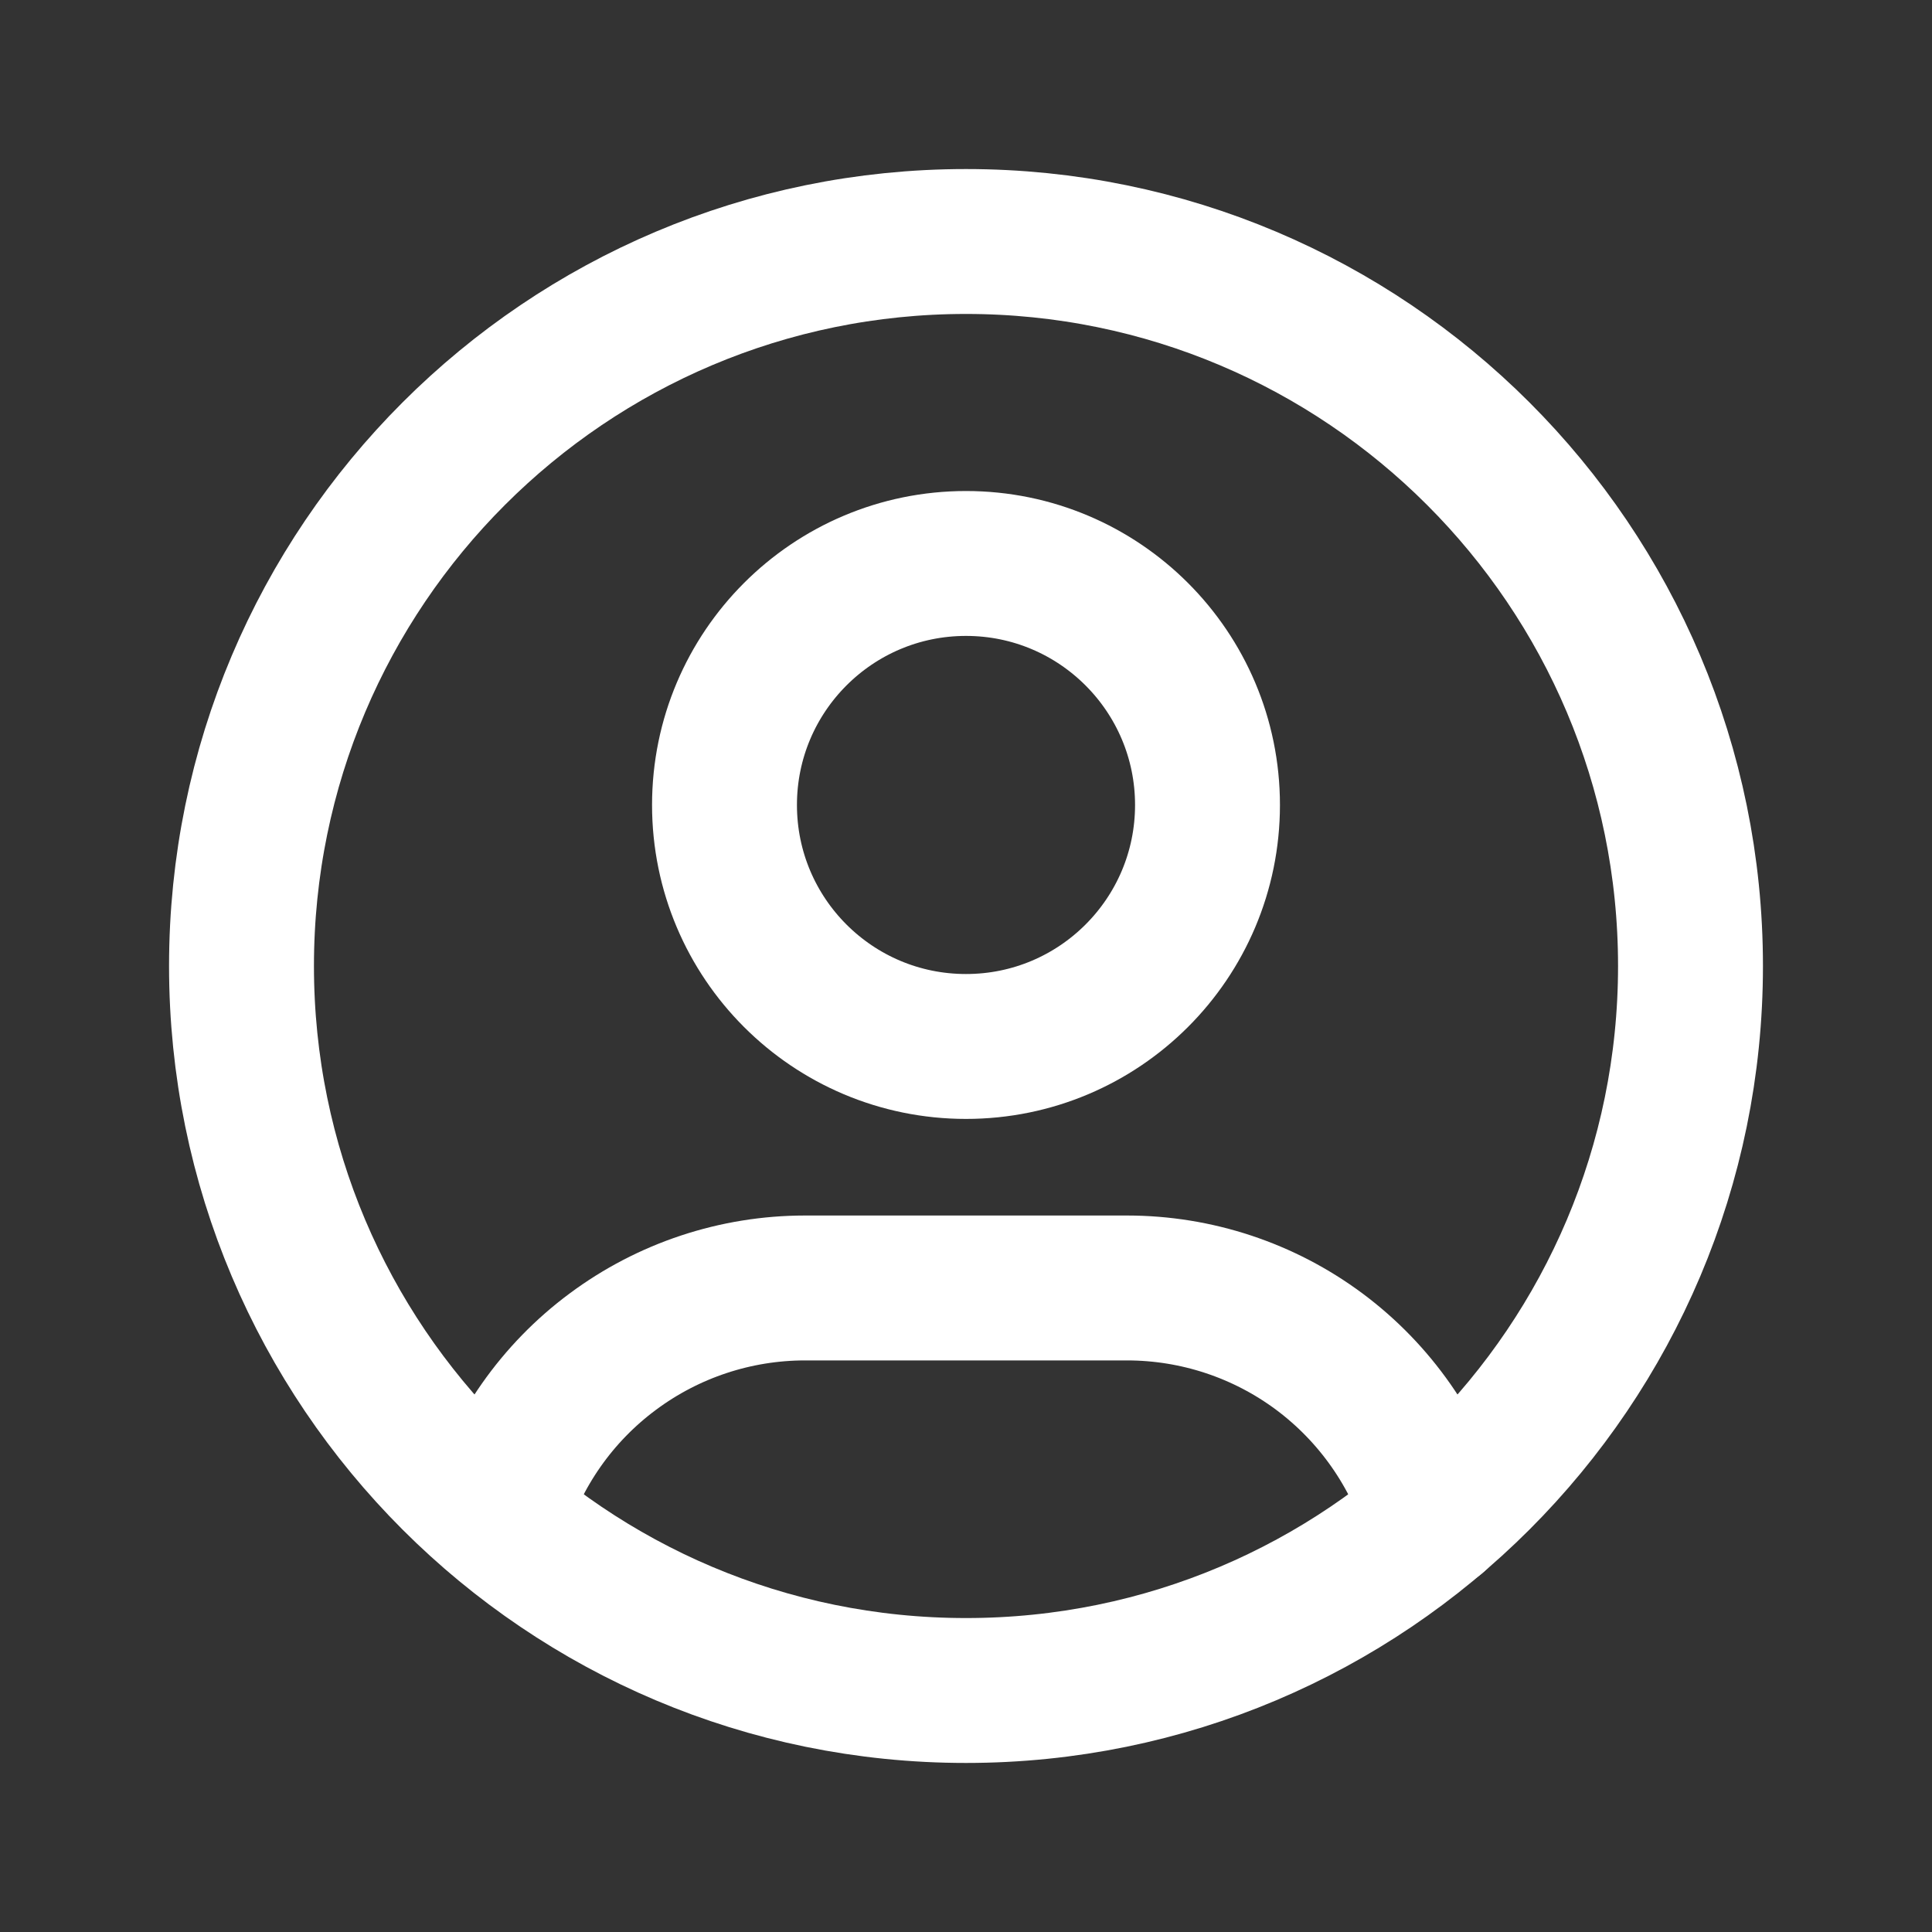
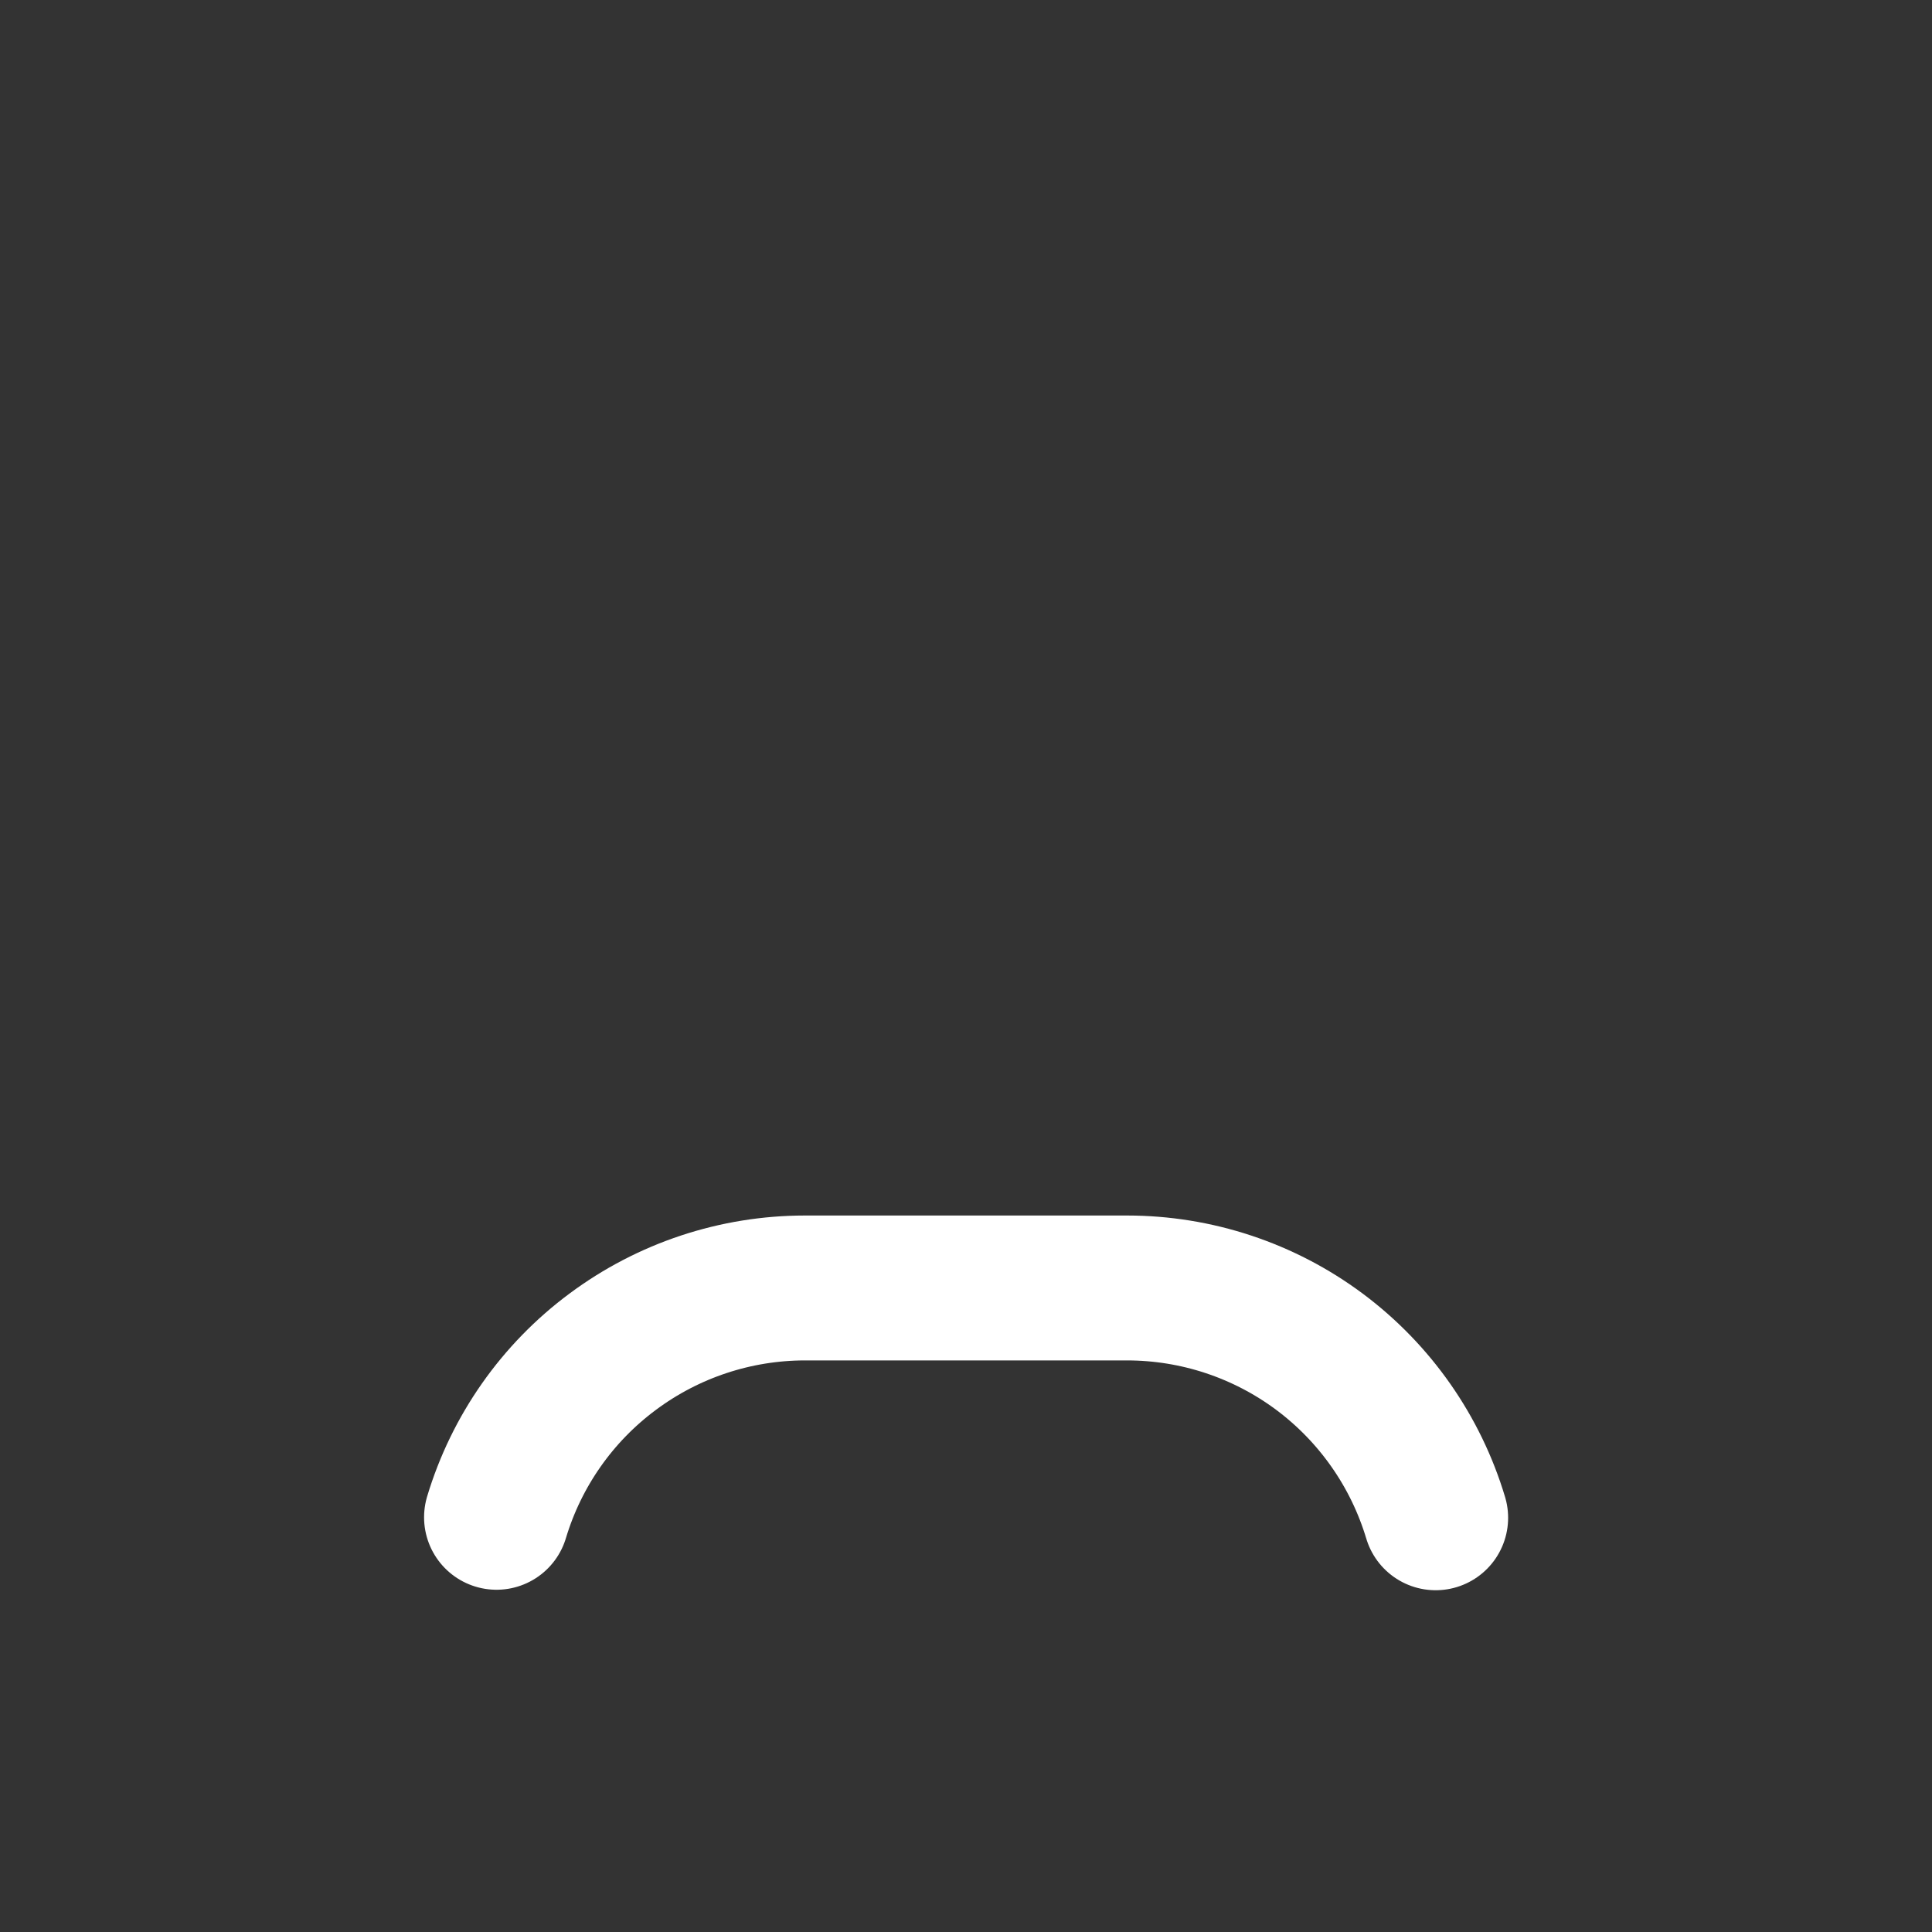
<svg xmlns="http://www.w3.org/2000/svg" width="20" height="20" viewBox="0 0 20 20" fill="none">
  <rect x="0" y="0" width="20" height="20" fill="#333333" stroke="none" />
  <g clip-path="url(#clip0_12_47)">
-     <path d="M10 17.5C14.142 17.5 17.5 14.142 17.5 10C17.5 5.858 14.142 2.5 10 2.5C5.858 2.5 2.5 5.858 2.5 10C2.5 14.142 5.858 17.5 10 17.5Z" stroke="white" stroke-width="1.5" stroke-linecap="round" stroke-linejoin="round" />
-     <path d="M10 10.833C11.381 10.833 12.5 9.714 12.5 8.333C12.5 6.953 11.381 5.833 10 5.833C8.619 5.833 7.5 6.953 7.5 8.333C7.5 9.714 8.619 10.833 10 10.833Z" stroke="white" stroke-width="1.5" stroke-linecap="round" stroke-linejoin="round" />
    <path d="M5.14 15.707C5.346 15.021 5.768 14.419 6.344 13.992C6.919 13.564 7.617 13.333 8.333 13.333H11.667C12.384 13.333 13.083 13.564 13.659 13.993C14.234 14.422 14.656 15.025 14.862 15.712" stroke="white" stroke-width="1.5" stroke-linecap="round" stroke-linejoin="round" />
  </g>
  <defs>
    <clipPath id="clip0_12_47">
      <rect width="20" height="20" fill="white" />
    </clipPath>
  </defs>
</svg>